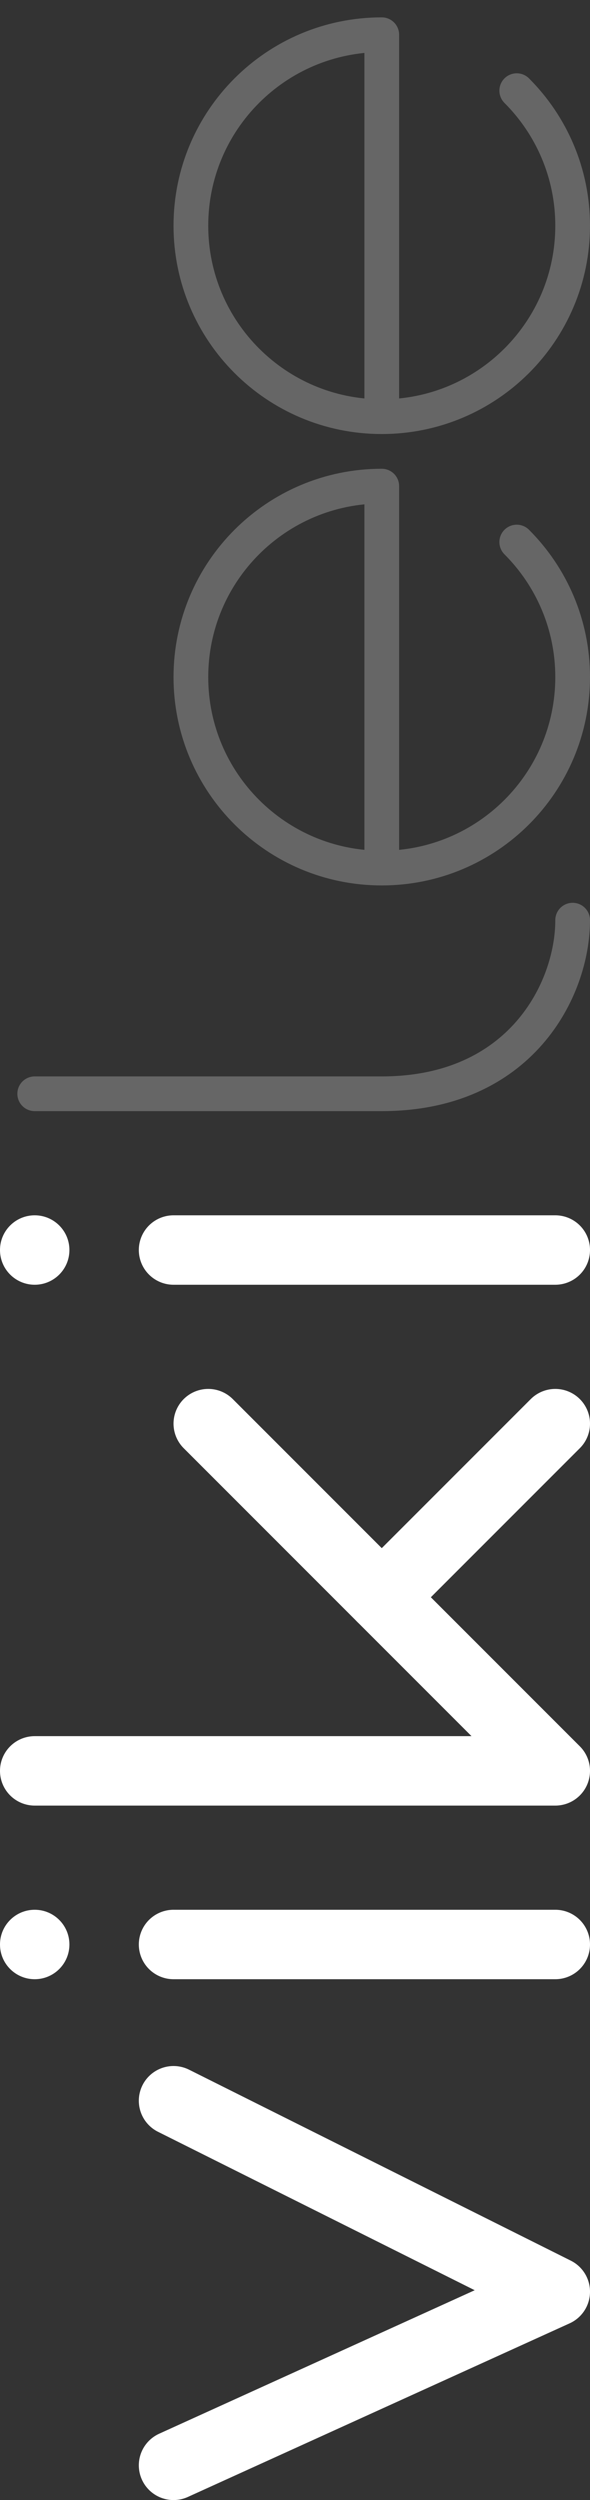
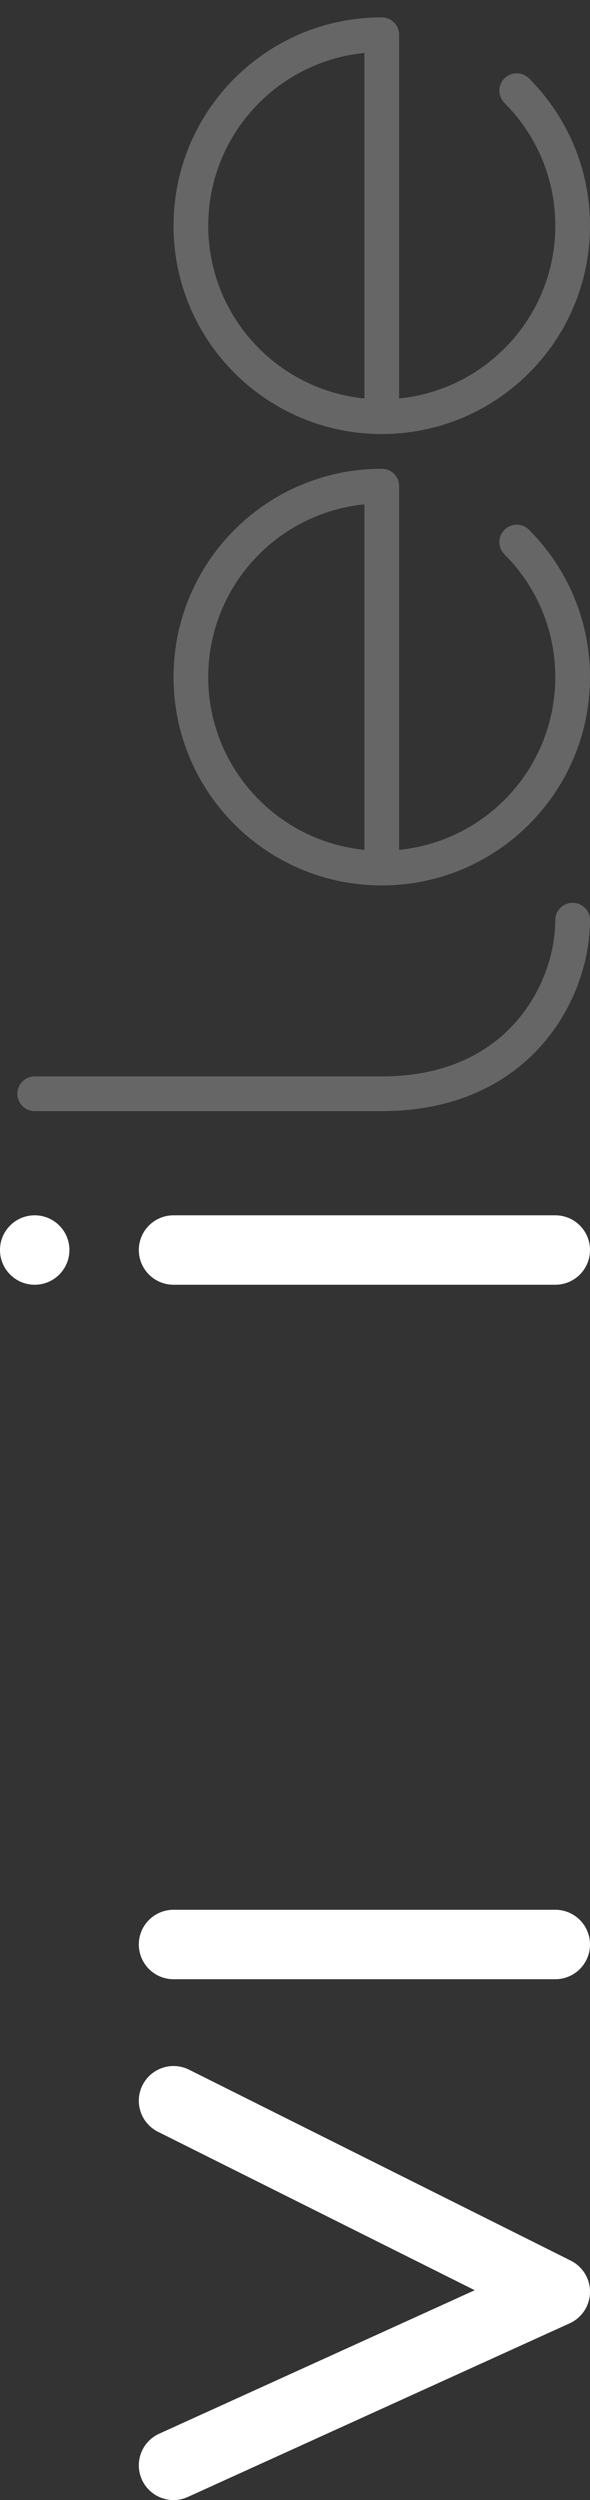
<svg xmlns="http://www.w3.org/2000/svg" width="17px" height="72px" viewBox="0 0 17 72" version="1.1">
  <rect x="0" y="0" width="17" height="72" fill="#333333" stroke="none" />
  <title>logo-dark</title>
  <desc>Created with Sketch.</desc>
  <g id="页面-1" stroke="none" stroke-width="1" fill="none" fill-rule="evenodd">
    <g id="桌面端-HD" transform="translate(-16, -23)">
      <g id="nav">
        <g id="编组-7" transform="translate(16, 23)">
          <polyline id="v" stroke="#FFFFFF" stroke-width="2" stroke-linecap="round" stroke-linejoin="round" transform="translate(10.5, 65.75) rotate(-90) translate(-10.5, -65.75) " points="5.25 60.25 10.25 71.25 15.75 60.25" />
          <line x1="10.5" y1="50.5" x2="10.5" y2="61.5" id="i" stroke="#FFFFFF" stroke-width="2" stroke-linecap="round" transform="translate(10.5, 56) rotate(-90) translate(-10.5, -56) " />
-           <circle id="o" fill="#FFFFFF" fill-rule="nonzero" transform="translate(1, 56) rotate(-90) translate(-1, -56) " cx="1" cy="56" r="1" />
-           <polyline id="k" stroke="#FFFFFF" stroke-width="2" stroke-linecap="round" stroke-linejoin="round" transform="translate(8.5, 46) rotate(-90) translate(-8.5, -46) " points="3.5 38.5 3.5 53.5 13.5 43.5" />
-           <line x1="11" y1="41" x2="16" y2="46" id="k" stroke="#FFFFFF" stroke-width="2" stroke-linecap="round" stroke-linejoin="round" transform="translate(13.5, 43.5) rotate(-90) translate(-13.5, -43.5) " />
          <circle id="o" fill="#FFFFFF" fill-rule="nonzero" transform="translate(1, 36) rotate(-90) translate(-1, -36) " cx="1" cy="36" r="1" />
          <line x1="10.5" y1="30.5" x2="10.5" y2="41.5" id="i" stroke="#FFFFFF" stroke-width="2" stroke-linecap="round" transform="translate(10.5, 36) rotate(-90) translate(-10.5, -36) " />
          <path d="M6.25,21.25 C6.25,25.25 6.25,28.583 6.25,31.25 C6.25,35.25 9.25,36.75 11.25,36.75" id="l" stroke="#666666" stroke-linecap="round" transform="translate(8.75, 29) rotate(-90) translate(-8.75, -29) " />
          <path d="M5.5,19.5 L16.5,19.5 C16.5,16.462 14.038,14 11,14 C7.962,14 5.5,16.462 5.5,19.5 C5.5,22.538 7.962,25 11,25 C12.519,25 13.894,24.384 14.889,23.389" id="e" stroke="#666666" stroke-linecap="round" stroke-linejoin="round" transform="translate(11, 19.5) rotate(-90) translate(-11, -19.5) " />
          <path d="M5.5,6.5 L16.5,6.5 C16.5,3.462 14.038,1 11,1 C7.962,1 5.5,3.462 5.5,6.5 C5.5,9.538 7.962,12 11,12 C12.519,12 13.894,11.384 14.889,10.389" id="e" stroke="#666666" stroke-linecap="round" stroke-linejoin="round" transform="translate(11, 6.5) rotate(-90) translate(-11, -6.5) " />
        </g>
      </g>
    </g>
  </g>
</svg>